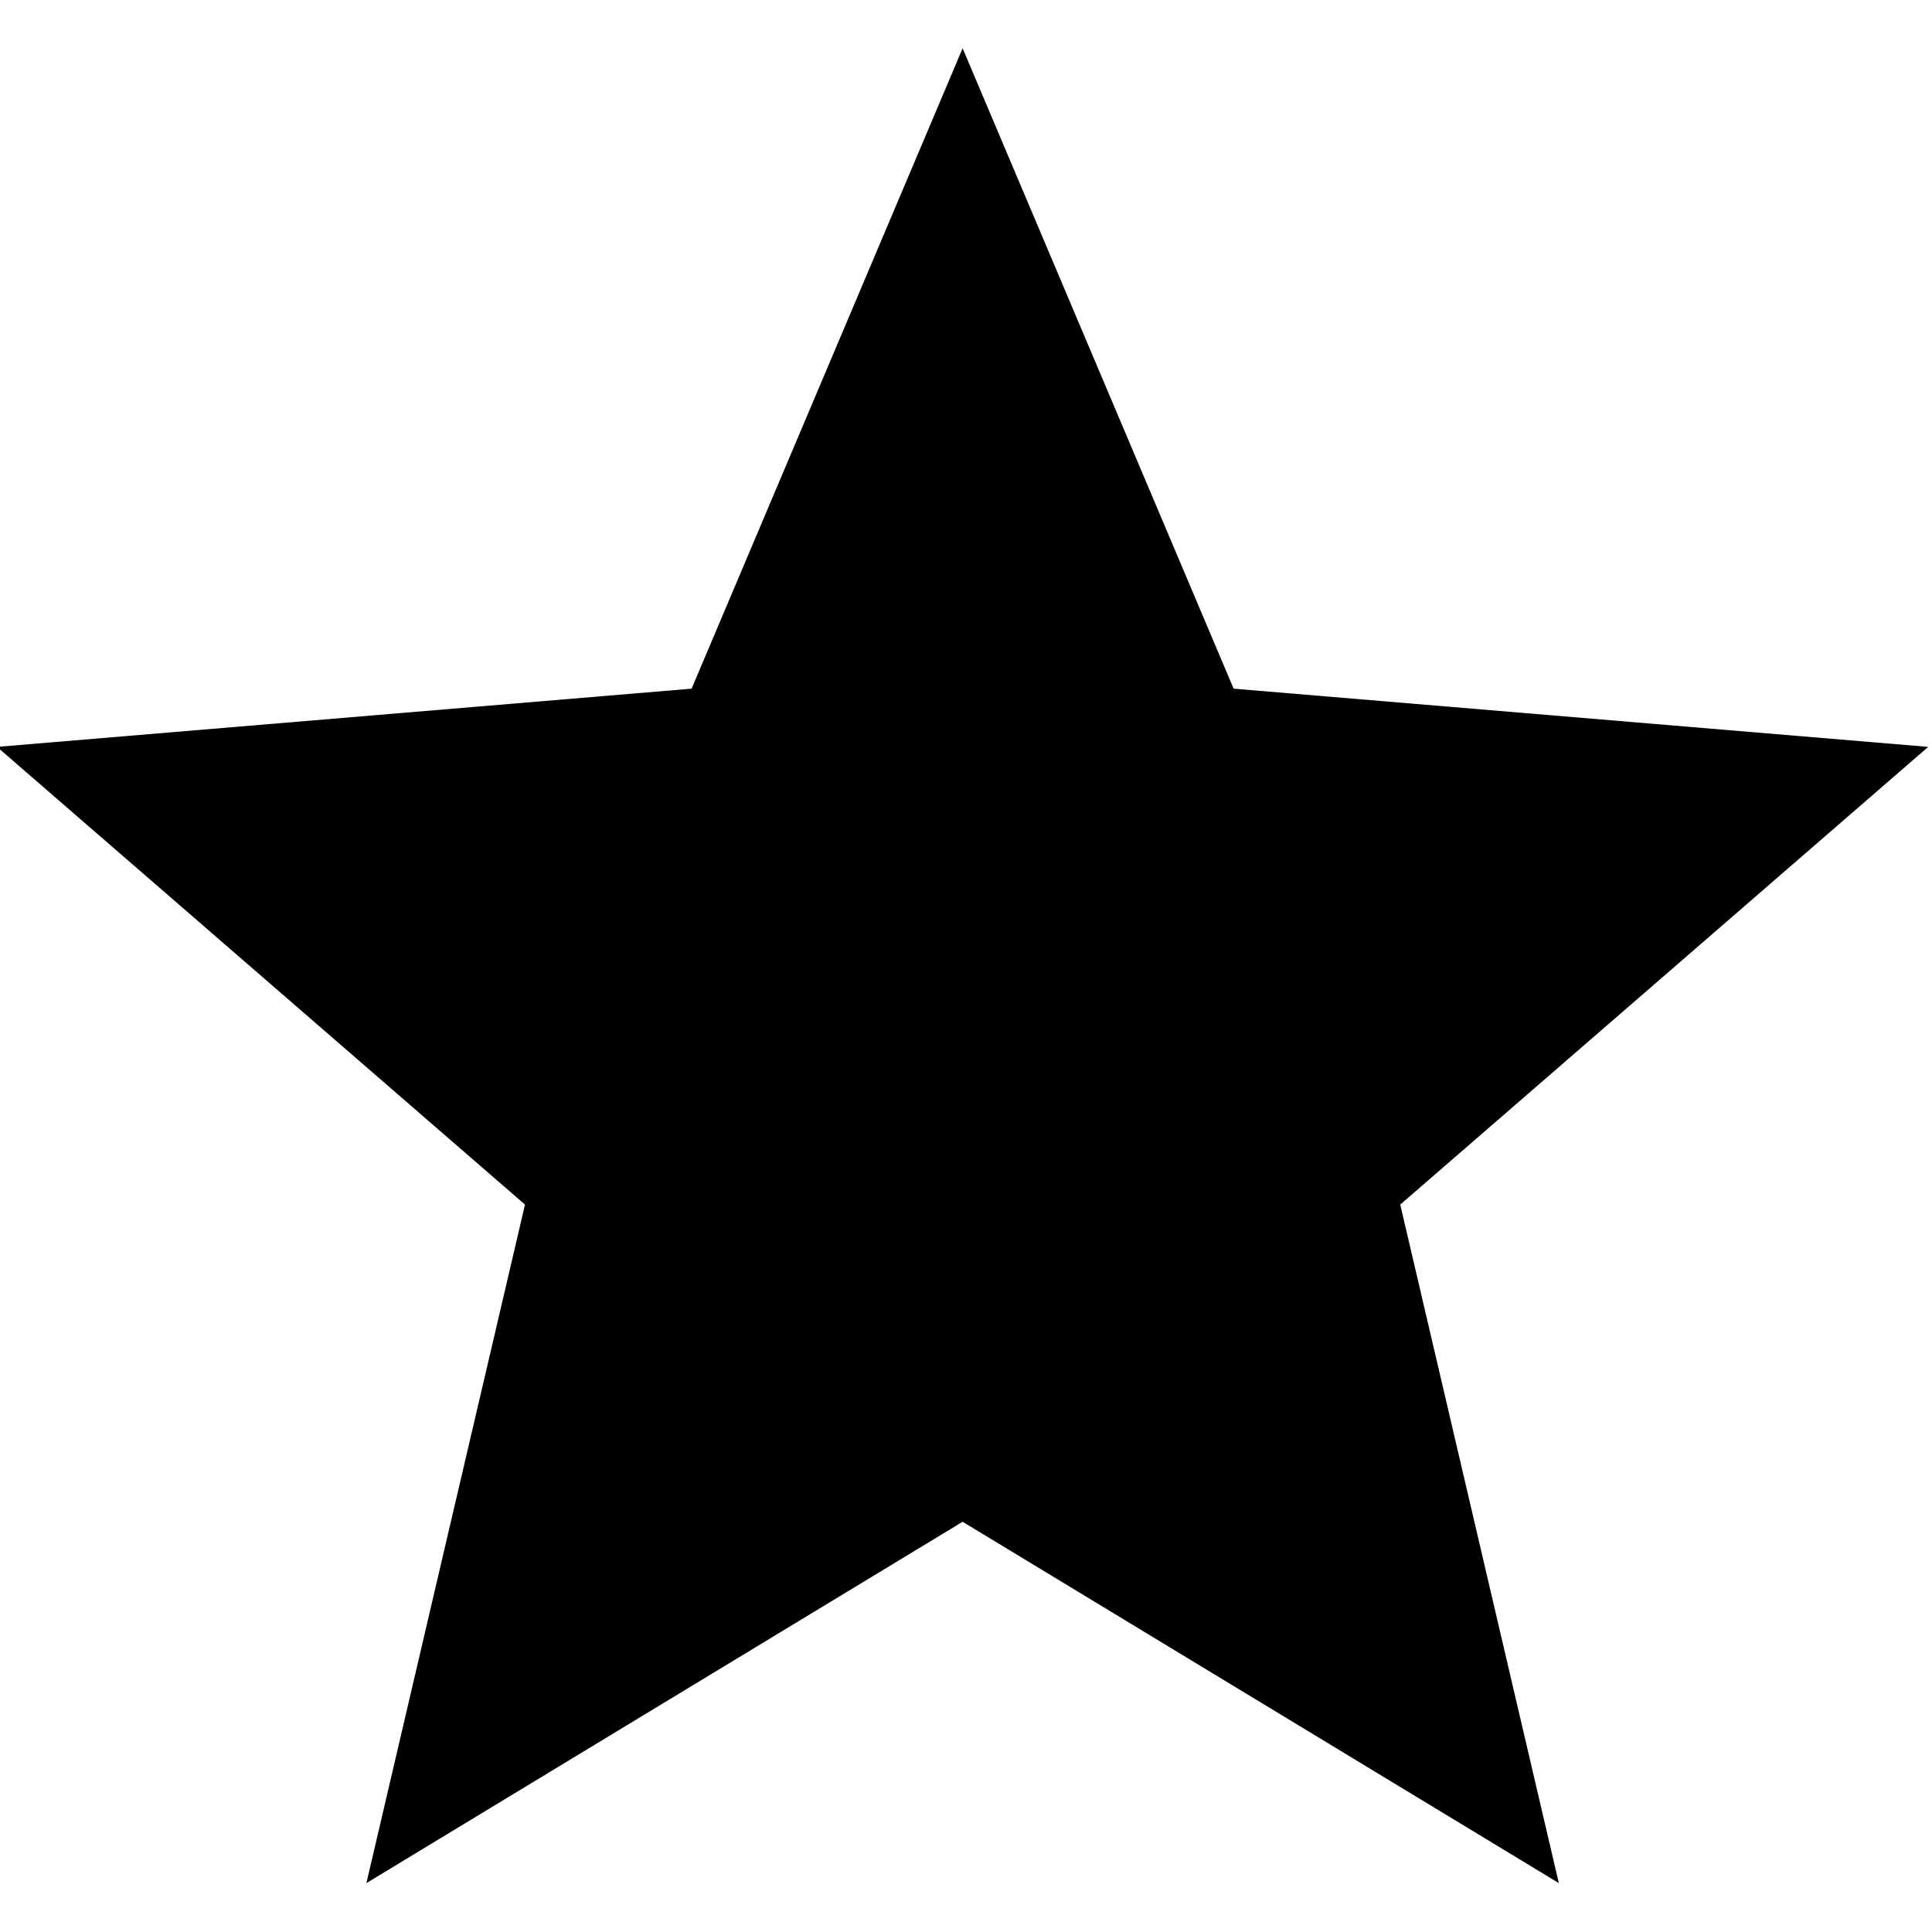
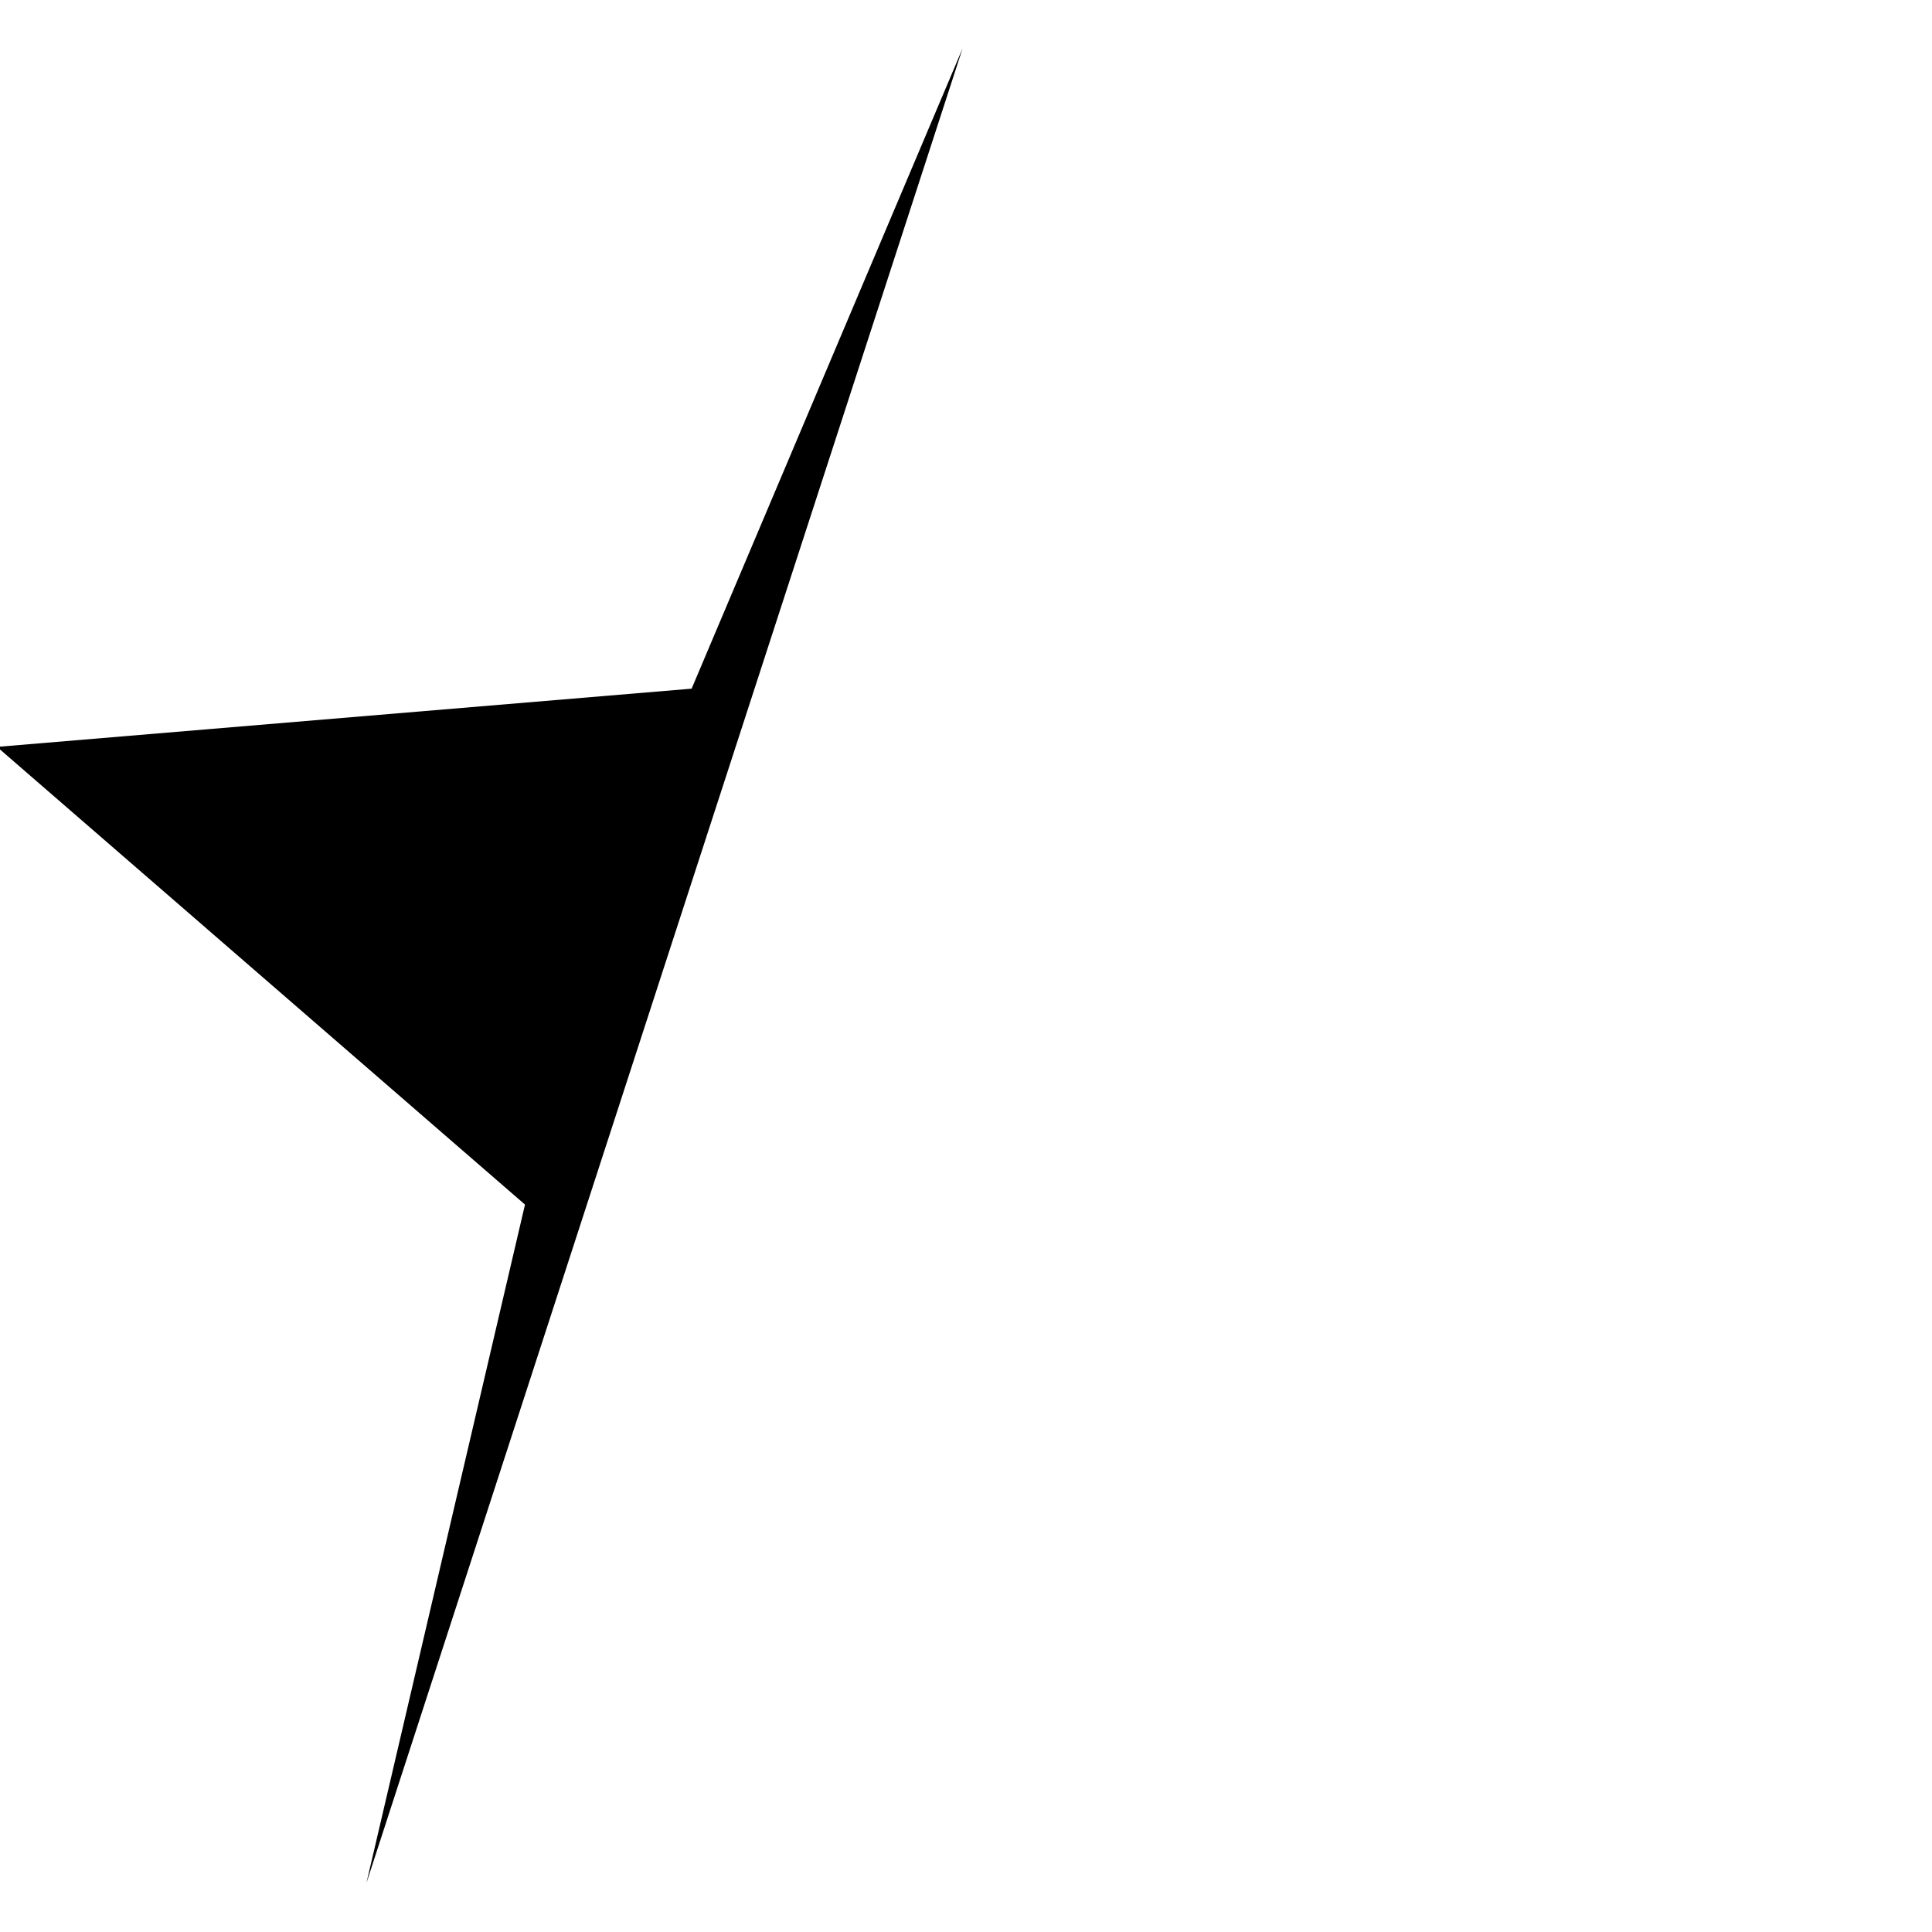
<svg xmlns="http://www.w3.org/2000/svg" viewBox="0 0 16 16" height="16" width="16" xml:space="preserve" style="fill-rule:evenodd;clip-rule:evenodd;stroke-linejoin:round;stroke-miterlimit:2">
-   <path d="m4.575 22.725 1.975-8.45-6.575-5.7 8.65-.725L12-.125l3.375 7.975 8.65.725-6.575 5.7 1.975 8.45-7.425-4.5-7.425 4.5Z" style="fill-rule:nonzero" transform="translate(-.008 .483) scale(.665)" />
+   <path d="m4.575 22.725 1.975-8.45-6.575-5.7 8.65-.725L12-.125Z" style="fill-rule:nonzero" transform="translate(-.008 .483) scale(.665)" />
</svg>